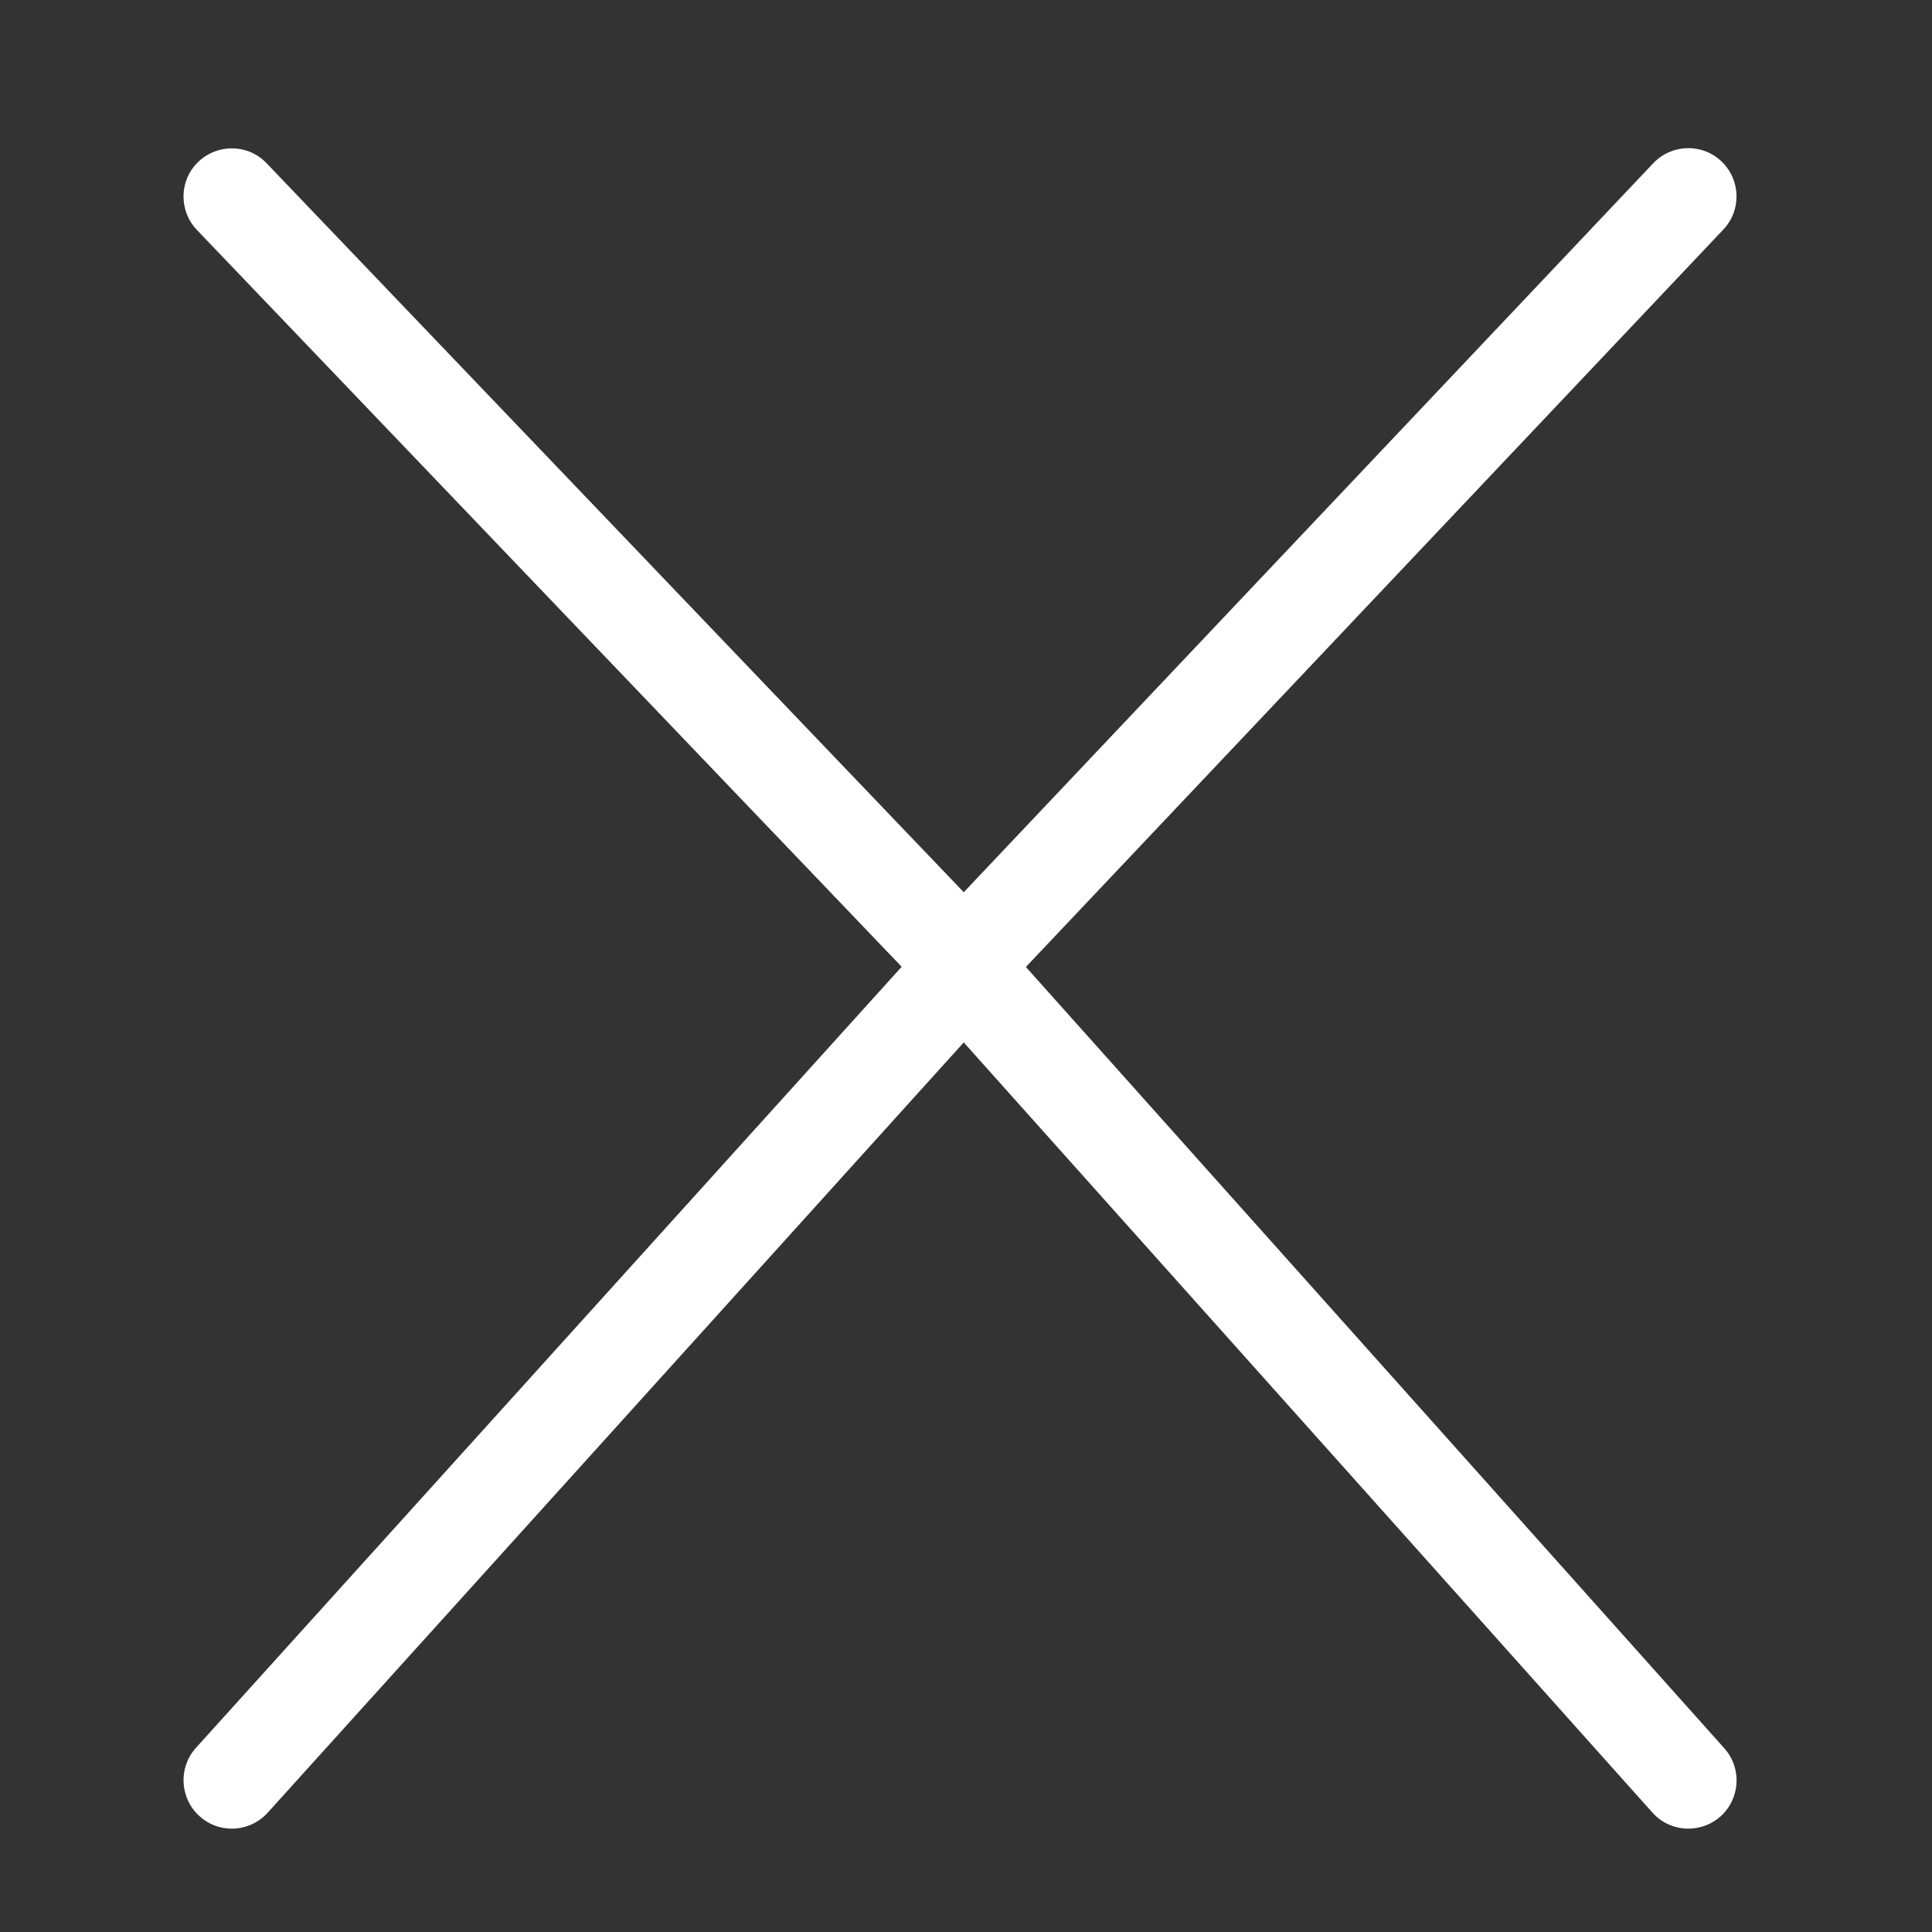
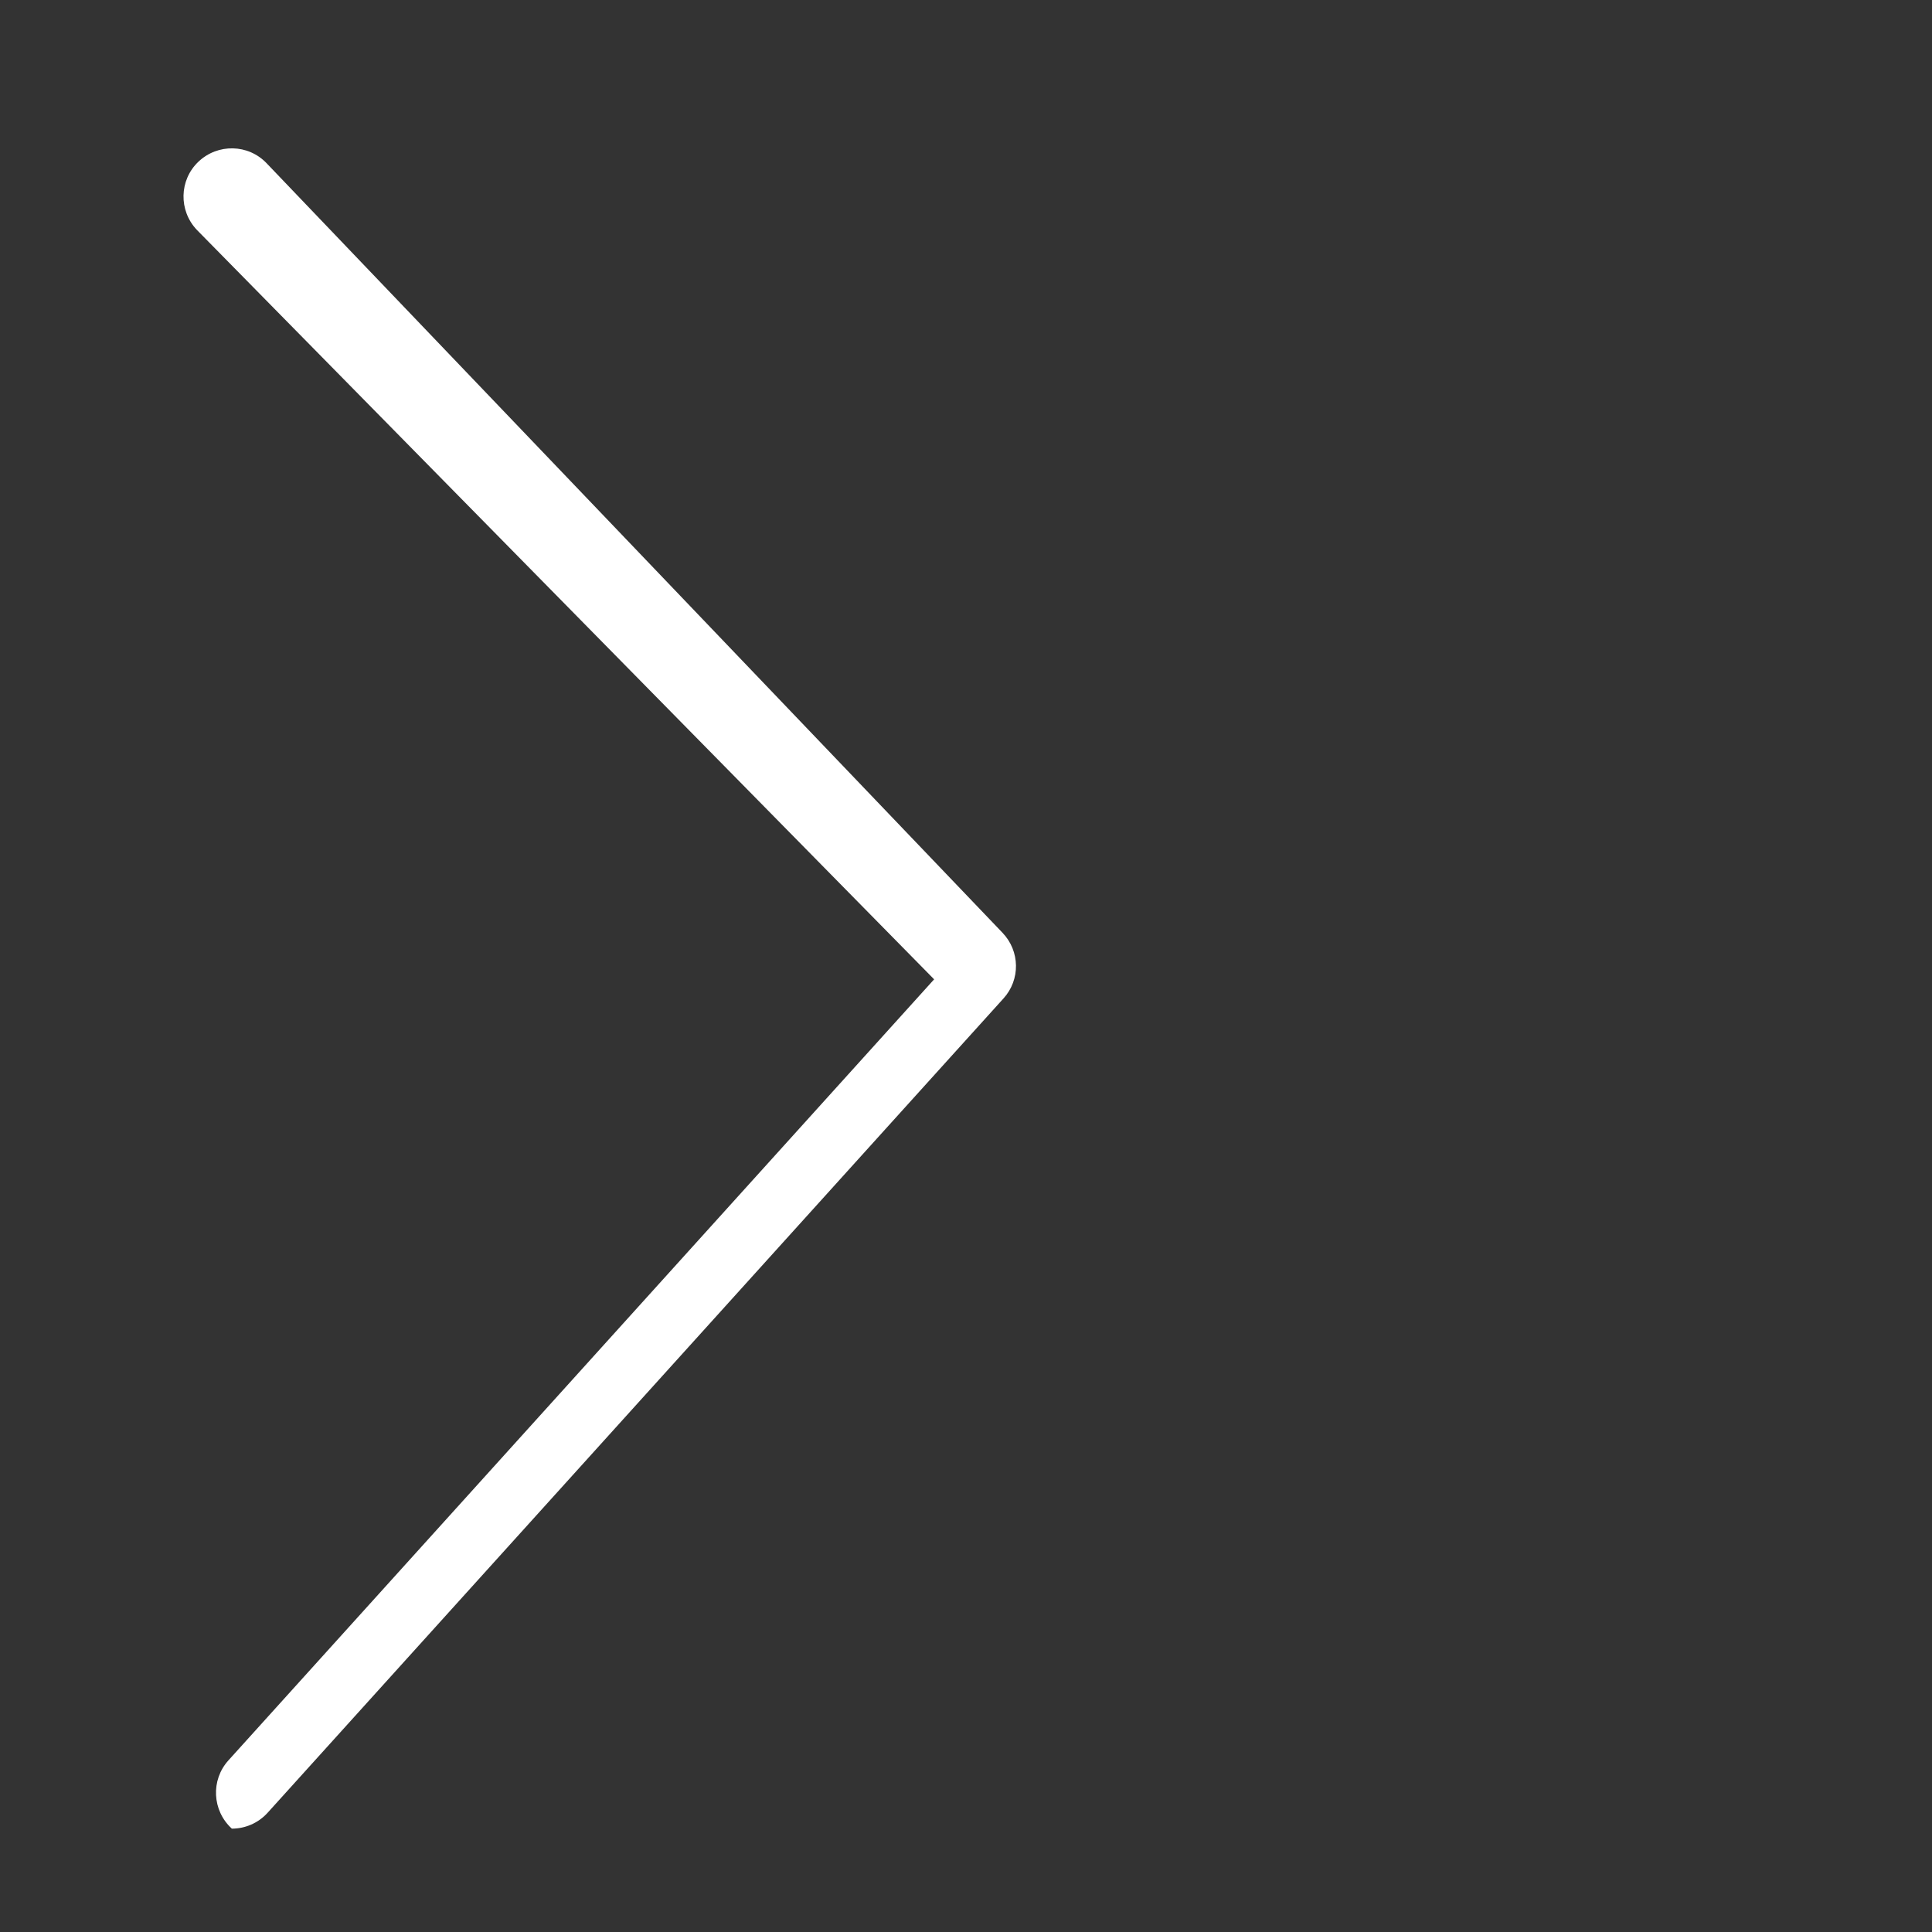
<svg xmlns="http://www.w3.org/2000/svg" version="1.1" id="Layer_1" x="0px" y="0px" viewBox="0 0 1000 1000" style="enable-background:new 0 0 1000 1000;" xml:space="preserve">
  <rect x="0" y="0" width="1000" height="1000" fill="#333333" stroke="none" />
  <style type="text/css">
	.st0{fill:#FFFFFF;}
</style>
-   <path class="st0" d="M120,946.5c-6,0-12-2.1-16.8-6.5c-10.2-9.3-11-25.1-1.8-35.3l365.3-404.3L101.9,119c-9.5-10-9.2-25.8,0.8-35.3  c10-9.5,25.8-9.2,35.3,0.8l380.9,398.3c9.1,9.5,9.3,24.3,0.5,34L138.5,938.3C133.6,943.7,126.8,946.5,120,946.5z" />
-   <path class="st0" d="M873.9,946.5c-6.9,0-13.7-2.8-18.6-8.3L478.4,516.7c-8.7-9.7-8.5-24.4,0.5-33.8L855.7,84.5  c9.5-10,25.3-10.5,35.3-1c10,9.5,10.5,25.3,1,35.3L531,500.5l361.5,404.4c9.2,10.3,8.3,26.1-2,35.3  C885.8,944.4,879.8,946.5,873.9,946.5z" />
+   <path class="st0" d="M120,946.5c-10.2-9.3-11-25.1-1.8-35.3l365.3-404.3L101.9,119c-9.5-10-9.2-25.8,0.8-35.3  c10-9.5,25.8-9.2,35.3,0.8l380.9,398.3c9.1,9.5,9.3,24.3,0.5,34L138.5,938.3C133.6,943.7,126.8,946.5,120,946.5z" />
</svg>